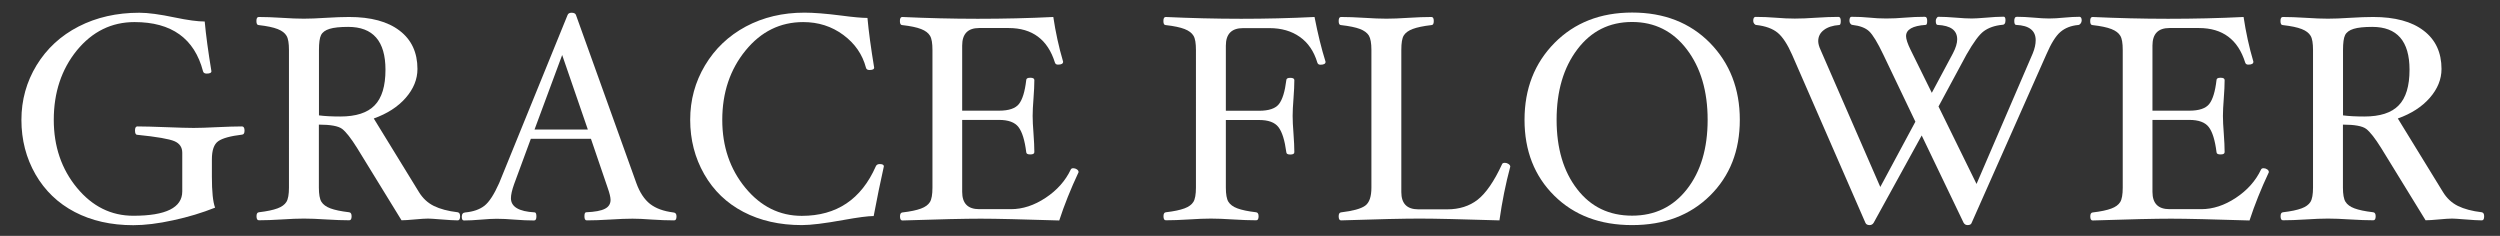
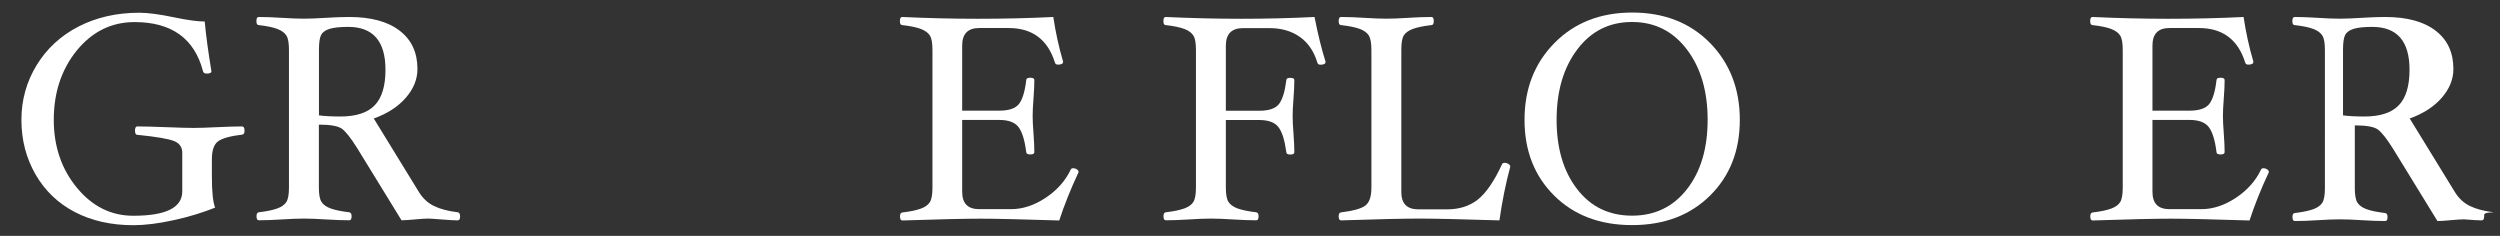
<svg xmlns="http://www.w3.org/2000/svg" version="1.1" id="レイヤー_1" x="0px" y="0px" width="265px" height="25px" viewBox="0 0 265 25" style="enable-background:new 0 0 265 25;" xml:space="preserve">
  <rect x="0" y="0" width="265" height="25" fill="#333333" stroke="none" />
  <style type="text/css">
	.st0{fill:#FFFFFF;}
</style>
  <g>
    <path class="st0" d="M25.92,13.85c0,0.26-0.08,0.4-0.25,0.42c-1.25,0.15-2.09,0.38-2.54,0.7s-0.67,0.96-0.67,1.92v1.83   c0,1.59,0.11,2.69,0.34,3.29c-1.38,0.55-2.86,1-4.45,1.34c-1.59,0.35-3,0.52-4.22,0.52c-2.36,0-4.43-0.47-6.21-1.4   c-1.78-0.93-3.16-2.26-4.16-3.99c-0.99-1.73-1.49-3.66-1.49-5.77c0-2.11,0.54-4.04,1.61-5.8c1.08-1.76,2.56-3.13,4.45-4.1   s4.04-1.46,6.44-1.46c0.93,0,2.18,0.17,3.75,0.5c1.39,0.29,2.45,0.43,3.18,0.43c0.13,1.45,0.37,3.2,0.71,5.27   c0,0.17-0.17,0.25-0.5,0.25c-0.22,0-0.35-0.08-0.39-0.25c-0.91-3.47-3.33-5.21-7.26-5.21c-2.43,0-4.47,1-6.12,3.01   C6.52,7.35,5.7,9.8,5.7,12.7c0,2.82,0.82,5.22,2.45,7.2c1.63,1.98,3.63,2.97,5.98,2.97c3.46,0,5.19-0.86,5.19-2.58v-4.1   c0-0.57-0.27-0.98-0.82-1.22c-0.55-0.24-1.86-0.47-3.94-0.68c-0.17,0-0.25-0.15-0.25-0.46c0-0.28,0.08-0.43,0.25-0.43   c0.69,0,1.71,0.03,3.07,0.08c1.3,0.05,2.27,0.08,2.9,0.08c0.62,0,1.44-0.03,2.46-0.08c1.1-0.05,1.99-0.08,2.68-0.08   C25.84,13.42,25.92,13.56,25.92,13.85z" />
    <path class="st0" d="M48.77,22.93c0,0.29-0.08,0.43-0.25,0.43c-0.38,0-1.01-0.04-1.88-0.11c-0.63-0.05-1.05-0.08-1.26-0.08   c-0.3,0-0.77,0.03-1.41,0.09s-1.11,0.09-1.41,0.09l-4.7-7.65c-0.66-1.06-1.2-1.74-1.6-2.04s-1.23-0.45-2.46-0.45v6.67   c0,0.71,0.09,1.22,0.27,1.51s0.5,0.53,0.96,0.7s1.12,0.31,1.98,0.41c0.17,0.02,0.26,0.16,0.26,0.42c0,0.29-0.08,0.43-0.25,0.43   c-0.69,0-1.52-0.03-2.48-0.09c-0.92-0.06-1.7-0.09-2.33-0.09c-0.63,0-1.4,0.03-2.31,0.09c-0.95,0.06-1.77,0.09-2.46,0.09   c-0.17,0-0.25-0.15-0.25-0.43c0-0.26,0.08-0.4,0.25-0.42c0.86-0.1,1.51-0.24,1.97-0.41c0.46-0.17,0.77-0.4,0.95-0.69   c0.18-0.29,0.27-0.8,0.27-1.52V5.3c0-0.71-0.08-1.22-0.26-1.51c-0.17-0.29-0.48-0.53-0.94-0.71c-0.46-0.18-1.12-0.32-2-0.42   c-0.17,0-0.25-0.14-0.25-0.43s0.08-0.43,0.25-0.43c0.69,0,1.51,0.03,2.46,0.09c0.91,0.06,1.68,0.09,2.31,0.09   c0.63,0,1.41-0.03,2.33-0.09c0.96-0.06,1.79-0.09,2.48-0.09c2.3,0,4.09,0.48,5.35,1.45c1.26,0.96,1.89,2.32,1.89,4.06   c0,1.1-0.42,2.12-1.25,3.07s-1.96,1.67-3.38,2.18l4.77,7.77c0.41,0.68,0.95,1.18,1.6,1.5s1.5,0.55,2.53,0.67   C48.7,22.54,48.77,22.68,48.77,22.93z M40.86,7.39c0-3.03-1.32-4.54-3.95-4.54c-0.87,0-1.53,0.07-1.98,0.21   c-0.45,0.14-0.75,0.36-0.9,0.66c-0.15,0.3-0.22,0.83-0.22,1.59v6.92c0.6,0.08,1.35,0.12,2.26,0.12c1.66,0,2.88-0.39,3.64-1.18   C40.48,10.38,40.86,9.12,40.86,7.39z" />
-     <path class="st0" d="M71.71,22.93c0,0.29-0.08,0.43-0.25,0.43c-0.71,0-1.52-0.03-2.42-0.09c-0.78-0.06-1.44-0.09-1.99-0.09   c-0.63,0-1.41,0.03-2.34,0.09c-0.98,0.06-1.82,0.09-2.51,0.09c-0.17,0-0.25-0.14-0.25-0.43s0.06-0.43,0.19-0.43   c0.92-0.04,1.58-0.16,1.98-0.37c0.4-0.2,0.6-0.52,0.6-0.94c0-0.27-0.1-0.7-0.31-1.29l-1.77-5.19h-6.37l-1.77,4.8   c-0.23,0.64-0.34,1.14-0.34,1.5c0,0.91,0.84,1.41,2.51,1.5c0.12,0,0.19,0.14,0.19,0.43s-0.08,0.43-0.25,0.43   c-0.62,0-1.31-0.03-2.06-0.09c-0.71-0.06-1.35-0.09-1.9-0.09c-0.44,0-1,0.03-1.67,0.09c-0.7,0.06-1.3,0.09-1.8,0.09   c-0.16,0-0.23-0.13-0.23-0.39c0-0.29,0.12-0.44,0.36-0.46c0.86-0.08,1.54-0.32,2.04-0.71c0.5-0.39,1.02-1.19,1.56-2.4l7.25-17.81   c0.06-0.17,0.21-0.25,0.43-0.25c0.25,0,0.4,0.08,0.46,0.23l6.4,17.82c0.36,1,0.85,1.74,1.46,2.22c0.62,0.48,1.44,0.77,2.47,0.9   C71.61,22.54,71.71,22.68,71.71,22.93z M62.31,13.73l-2.72-7.9l-2.93,7.9H62.31z" />
-     <path class="st0" d="M93.69,17.63c-0.37,1.65-0.73,3.41-1.08,5.27c-0.59,0-1.66,0.14-3.21,0.42c-1.98,0.36-3.45,0.54-4.4,0.54   c-2.36,0-4.42-0.47-6.2-1.4c-1.78-0.93-3.16-2.26-4.15-3.99s-1.49-3.66-1.49-5.77c0-2.09,0.52-4.01,1.57-5.77   c1.05-1.76,2.49-3.13,4.33-4.12c1.84-0.98,3.91-1.47,6.21-1.47c0.97,0,2.27,0.1,3.91,0.31c1.27,0.17,2.2,0.25,2.77,0.25   c0.13,1.45,0.37,3.2,0.71,5.27c0,0.17-0.17,0.25-0.5,0.25c-0.21,0-0.33-0.08-0.37-0.25c-0.37-1.4-1.17-2.56-2.4-3.47   s-2.65-1.36-4.25-1.36c-2.43,0-4.47,1-6.11,3.01s-2.47,4.46-2.47,7.36c0,2.82,0.82,5.22,2.45,7.2c1.63,1.98,3.63,2.97,5.98,2.97   c3.69,0,6.3-1.75,7.84-5.24c0.07-0.17,0.21-0.25,0.42-0.25C93.54,17.39,93.69,17.47,93.69,17.63z" />
    <path class="st0" d="M114.33,18.25c-0.84,1.79-1.52,3.49-2.05,5.12c-3.9-0.12-6.67-0.19-8.32-0.19c-1.63,0-4.4,0.06-8.31,0.19   c-0.17,0-0.25-0.15-0.25-0.43c0-0.26,0.08-0.4,0.25-0.42c0.86-0.1,1.51-0.24,1.97-0.41c0.46-0.17,0.77-0.4,0.95-0.69   c0.18-0.29,0.27-0.8,0.27-1.52V5.3c0-0.71-0.08-1.22-0.26-1.51c-0.17-0.29-0.48-0.53-0.94-0.71c-0.46-0.18-1.12-0.32-2-0.42   c-0.17,0-0.25-0.14-0.25-0.43s0.08-0.43,0.25-0.43c2.6,0.12,5.27,0.19,8,0.19c2.75,0,5.42-0.06,8.01-0.19   c0.24,1.6,0.58,3.18,1.04,4.74c0,0.21-0.18,0.31-0.54,0.31c-0.18,0-0.28-0.07-0.33-0.22c-0.76-2.44-2.4-3.66-4.9-3.66h-3.13   c-1.2,0-1.8,0.62-1.8,1.86v6.9h3.91c1.04,0,1.74-0.24,2.11-0.71s0.63-1.32,0.77-2.53c0-0.17,0.14-0.25,0.43-0.25   s0.43,0.08,0.43,0.25c0,0.52-0.03,1.17-0.09,1.95c-0.06,0.75-0.09,1.37-0.09,1.84c0,0.49,0.03,1.11,0.09,1.86   c0.06,0.81,0.09,1.47,0.09,1.98c0,0.17-0.14,0.25-0.43,0.25s-0.43-0.08-0.43-0.25c-0.16-1.26-0.43-2.14-0.82-2.65   s-1.08-0.76-2.06-0.76h-3.91v7.63c0,1.22,0.6,1.83,1.8,1.83h3.38c1.23,0,2.45-0.4,3.66-1.2s2.1-1.8,2.67-3   c0.04-0.09,0.13-0.14,0.26-0.14c0.14,0,0.27,0.04,0.39,0.12C114.28,18.04,114.33,18.14,114.33,18.25z" />
    <path class="st0" d="M140.51,6.55c0,0.21-0.18,0.31-0.54,0.31c-0.18,0-0.28-0.07-0.33-0.22c-0.36-1.2-0.98-2.11-1.86-2.73   c-0.88-0.62-1.95-0.93-3.22-0.93h-2.79c-1.22,0-1.83,0.62-1.83,1.86v6.9h3.53c1.03,0,1.73-0.24,2.1-0.71   c0.37-0.48,0.63-1.32,0.78-2.53c0-0.17,0.14-0.25,0.42-0.25c0.29,0,0.43,0.08,0.43,0.25c0,0.52-0.03,1.17-0.09,1.95   c-0.06,0.75-0.09,1.37-0.09,1.84c0,0.49,0.03,1.11,0.09,1.86c0.06,0.81,0.09,1.47,0.09,1.98c0,0.17-0.14,0.25-0.43,0.25   c-0.28,0-0.42-0.08-0.42-0.25c-0.17-1.26-0.44-2.14-0.83-2.65s-1.07-0.76-2.05-0.76h-3.53v7.16c0,0.71,0.09,1.22,0.27,1.51   s0.5,0.53,0.96,0.7s1.12,0.31,1.98,0.41c0.17,0.02,0.26,0.16,0.26,0.42c0,0.29-0.08,0.43-0.25,0.43c-0.69,0-1.52-0.03-2.48-0.09   c-0.92-0.06-1.7-0.09-2.33-0.09c-0.63,0-1.4,0.03-2.31,0.09c-0.95,0.06-1.77,0.09-2.46,0.09c-0.17,0-0.25-0.15-0.25-0.43   c0-0.26,0.08-0.4,0.25-0.42c0.86-0.1,1.51-0.24,1.97-0.41c0.46-0.17,0.77-0.4,0.95-0.69c0.18-0.29,0.27-0.8,0.27-1.52V5.3   c0-0.71-0.08-1.22-0.26-1.51c-0.17-0.29-0.48-0.53-0.94-0.71c-0.46-0.18-1.12-0.32-2-0.42c-0.17,0-0.25-0.14-0.25-0.43   s0.08-0.43,0.25-0.43c2.6,0.12,5.27,0.19,8,0.19c2.58,0,5.17-0.06,7.77-0.19C139.69,3.6,140.08,5.18,140.51,6.55z" />
    <path class="st0" d="M160.09,17.66c-0.49,1.82-0.87,3.72-1.15,5.7c-3.96-0.12-6.77-0.19-8.45-0.19c-1.65,0-4.43,0.06-8.34,0.19   c-0.17,0-0.25-0.15-0.25-0.43c0-0.26,0.08-0.4,0.25-0.42c1.25-0.15,2.1-0.38,2.55-0.7c0.45-0.32,0.67-0.96,0.67-1.92V5.3   c0-0.72-0.09-1.23-0.27-1.53c-0.18-0.29-0.5-0.53-0.95-0.7c-0.45-0.17-1.12-0.31-2-0.41c-0.17,0-0.25-0.14-0.25-0.43   s0.08-0.43,0.25-0.43c0.69,0,1.52,0.03,2.48,0.09c0.92,0.06,1.7,0.09,2.33,0.09s1.4-0.03,2.31-0.09c0.95-0.06,1.77-0.09,2.46-0.09   c0.17,0,0.25,0.14,0.25,0.43s-0.08,0.43-0.25,0.43c-0.87,0.1-1.53,0.24-1.98,0.41s-0.77,0.4-0.95,0.69s-0.26,0.8-0.26,1.54v15.06   c0,1.22,0.6,1.83,1.8,1.83h3.07c1.27,0,2.35-0.34,3.22-1.02s1.75-1.94,2.6-3.79c0.04-0.08,0.14-0.12,0.29-0.12   c0.13,0,0.26,0.04,0.38,0.12S160.09,17.56,160.09,17.66z" />
    <path class="st0" d="M184.42,12.7c0,3.28-1.05,5.95-3.16,8.04c-2.11,2.08-4.86,3.12-8.26,3.12s-6.15-1.04-8.25-3.12   c-2.1-2.08-3.15-4.76-3.15-8.04c0-3.29,1.06-6,3.18-8.15c2.12-2.14,4.86-3.22,8.23-3.22c3.38,0,6.13,1.07,8.25,3.22   C183.36,6.7,184.42,9.42,184.42,12.7z M181.01,12.7c0-3.05-0.74-5.54-2.21-7.47c-1.47-1.93-3.41-2.9-5.8-2.9   c-2.41,0-4.34,0.97-5.8,2.9C165.73,7.17,165,9.66,165,12.7c0,3.03,0.73,5.48,2.18,7.35c1.45,1.88,3.39,2.81,5.82,2.81   c2.42,0,4.36-0.94,5.82-2.81S181.01,15.73,181.01,12.7z" />
-     <path class="st0" d="M220.66,2.17c0,0.12-0.04,0.23-0.12,0.33c-0.08,0.1-0.16,0.15-0.26,0.15c-0.76,0.07-1.39,0.32-1.88,0.74   c-0.49,0.42-0.99,1.22-1.5,2.41l-7.9,17.81c-0.05,0.17-0.2,0.25-0.43,0.25c-0.19,0-0.33-0.08-0.43-0.25l-4.44-9.25l-5.09,9.25   c-0.1,0.17-0.25,0.25-0.43,0.25c-0.23,0-0.38-0.08-0.45-0.25l-7.77-17.81c-0.49-1.11-1-1.89-1.53-2.33   c-0.54-0.44-1.29-0.71-2.25-0.82c-0.08,0-0.16-0.04-0.23-0.13c-0.07-0.09-0.11-0.19-0.11-0.3c0-0.28,0.08-0.43,0.25-0.43   c0.69,0,1.42,0.03,2.17,0.09c0.7,0.06,1.37,0.09,1.99,0.09c0.63,0,1.38-0.03,2.23-0.09c0.9-0.06,1.7-0.09,2.39-0.09   c0.17,0,0.25,0.14,0.25,0.43s-0.05,0.43-0.16,0.43c-0.69,0.05-1.24,0.23-1.63,0.53c-0.4,0.3-0.6,0.7-0.6,1.18   c0,0.25,0.08,0.56,0.25,0.93l6.33,14.53l3.72-6.92l-3.4-7.11c-0.61-1.28-1.11-2.1-1.5-2.47c-0.39-0.37-0.99-0.59-1.78-0.68   c-0.07,0-0.14-0.04-0.21-0.13c-0.07-0.09-0.1-0.19-0.1-0.3c0-0.28,0.07-0.43,0.22-0.43c0.69,0,1.33,0.03,1.91,0.09   c0.56,0.06,1.15,0.09,1.78,0.09c0.62,0,1.28-0.03,1.97-0.09c0.71-0.06,1.42-0.09,2.11-0.09c0.17,0,0.25,0.14,0.25,0.43   s-0.05,0.43-0.16,0.43c-1.38,0.09-2.08,0.49-2.08,1.19c0,0.31,0.16,0.8,0.48,1.45l2.25,4.56l2.23-4.17   c0.31-0.59,0.46-1.09,0.46-1.5c0-0.96-0.69-1.46-2.08-1.53c-0.12,0-0.19-0.14-0.19-0.43c0-0.1,0.03-0.2,0.09-0.29   c0.06-0.09,0.12-0.14,0.19-0.14c0.5,0,1.11,0.03,1.83,0.09c0.69,0.06,1.26,0.09,1.71,0.09c0.32,0,0.79-0.03,1.41-0.08   c0.79-0.07,1.44-0.11,1.97-0.11c0.12,0,0.19,0.12,0.19,0.37c0,0.33-0.11,0.49-0.34,0.49c-0.81,0.08-1.45,0.31-1.95,0.67   s-1.1,1.19-1.84,2.48l-2.97,5.51l4.03,8.21l5.96-13.84c0.21-0.51,0.31-0.98,0.31-1.4c0-1.02-0.69-1.56-2.08-1.62   c-0.12,0-0.19-0.14-0.19-0.43s0.09-0.43,0.28-0.43c0.51,0,1.11,0.03,1.8,0.09c0.64,0.06,1.18,0.09,1.61,0.09   c0.45,0,0.98-0.03,1.58-0.09c0.62-0.06,1.18-0.09,1.67-0.09C220.59,1.81,220.66,1.93,220.66,2.17z" />
    <path class="st0" d="M240.5,18.25c-0.84,1.79-1.52,3.49-2.05,5.12c-3.9-0.12-6.67-0.19-8.32-0.19c-1.63,0-4.4,0.06-8.31,0.19   c-0.17,0-0.25-0.15-0.25-0.43c0-0.26,0.08-0.4,0.25-0.42c0.86-0.1,1.51-0.24,1.97-0.41c0.46-0.17,0.77-0.4,0.95-0.69   c0.18-0.29,0.27-0.8,0.27-1.52V5.3c0-0.71-0.08-1.22-0.26-1.51c-0.17-0.29-0.48-0.53-0.94-0.71c-0.46-0.18-1.12-0.32-2-0.42   c-0.17,0-0.25-0.14-0.25-0.43s0.08-0.43,0.25-0.43c2.6,0.12,5.27,0.19,8,0.19c2.75,0,5.42-0.06,8.01-0.19   c0.24,1.6,0.58,3.18,1.04,4.74c0,0.21-0.18,0.31-0.54,0.31c-0.18,0-0.28-0.07-0.33-0.22c-0.76-2.44-2.4-3.66-4.9-3.66h-3.13   c-1.2,0-1.8,0.62-1.8,1.86v6.9h3.91c1.04,0,1.74-0.24,2.11-0.71s0.63-1.32,0.77-2.53c0-0.17,0.14-0.25,0.43-0.25   s0.43,0.08,0.43,0.25c0,0.52-0.03,1.17-0.09,1.95c-0.06,0.75-0.09,1.37-0.09,1.84c0,0.49,0.03,1.11,0.09,1.86   c0.06,0.81,0.09,1.47,0.09,1.98c0,0.17-0.14,0.25-0.43,0.25s-0.43-0.08-0.43-0.25c-0.16-1.26-0.43-2.14-0.82-2.65   s-1.08-0.76-2.06-0.76h-3.91v7.63c0,1.22,0.6,1.83,1.8,1.83h3.38c1.23,0,2.45-0.4,3.66-1.2s2.1-1.8,2.67-3   c0.04-0.09,0.13-0.14,0.26-0.14c0.14,0,0.27,0.04,0.39,0.12C240.45,18.04,240.5,18.14,240.5,18.25z" />
-     <path class="st0" d="M263.32,22.93c0,0.29-0.08,0.43-0.25,0.43c-0.38,0-1.01-0.04-1.88-0.11c-0.63-0.05-1.05-0.08-1.26-0.08   c-0.3,0-0.77,0.03-1.41,0.09s-1.11,0.09-1.41,0.09l-4.7-7.65c-0.66-1.06-1.2-1.74-1.6-2.04s-1.23-0.45-2.46-0.45v6.67   c0,0.71,0.09,1.22,0.27,1.51s0.5,0.53,0.96,0.7s1.12,0.31,1.98,0.41c0.17,0.02,0.26,0.16,0.26,0.42c0,0.29-0.08,0.43-0.25,0.43   c-0.69,0-1.52-0.03-2.48-0.09c-0.92-0.06-1.7-0.09-2.33-0.09s-1.4,0.03-2.31,0.09c-0.95,0.06-1.77,0.09-2.46,0.09   c-0.17,0-0.25-0.15-0.25-0.43c0-0.26,0.08-0.4,0.25-0.42c0.86-0.1,1.51-0.24,1.97-0.41c0.46-0.17,0.77-0.4,0.95-0.69   c0.18-0.29,0.27-0.8,0.27-1.52V5.3c0-0.71-0.08-1.22-0.26-1.51c-0.17-0.29-0.48-0.53-0.94-0.71c-0.46-0.18-1.12-0.32-2-0.42   c-0.17,0-0.25-0.14-0.25-0.43s0.08-0.43,0.25-0.43c0.69,0,1.51,0.03,2.46,0.09c0.91,0.06,1.68,0.09,2.31,0.09s1.41-0.03,2.33-0.09   c0.96-0.06,1.79-0.09,2.48-0.09c2.3,0,4.09,0.48,5.35,1.45c1.26,0.96,1.89,2.32,1.89,4.06c0,1.1-0.42,2.12-1.25,3.07   s-1.96,1.67-3.38,2.18l4.77,7.77c0.41,0.68,0.95,1.18,1.6,1.5s1.5,0.55,2.53,0.67C263.25,22.54,263.32,22.68,263.32,22.93z    M255.41,7.39c0-3.03-1.32-4.54-3.95-4.54c-0.87,0-1.53,0.07-1.98,0.21c-0.45,0.14-0.75,0.36-0.9,0.66   c-0.15,0.3-0.22,0.83-0.22,1.59v6.92c0.6,0.08,1.35,0.12,2.26,0.12c1.66,0,2.88-0.39,3.64-1.18   C255.03,10.38,255.41,9.12,255.41,7.39z" />
+     <path class="st0" d="M263.32,22.93c0,0.29-0.08,0.43-0.25,0.43c-0.38,0-1.01-0.04-1.88-0.11c-0.3,0-0.77,0.03-1.41,0.09s-1.11,0.09-1.41,0.09l-4.7-7.65c-0.66-1.06-1.2-1.74-1.6-2.04s-1.23-0.45-2.46-0.45v6.67   c0,0.71,0.09,1.22,0.27,1.51s0.5,0.53,0.96,0.7s1.12,0.31,1.98,0.41c0.17,0.02,0.26,0.16,0.26,0.42c0,0.29-0.08,0.43-0.25,0.43   c-0.69,0-1.52-0.03-2.48-0.09c-0.92-0.06-1.7-0.09-2.33-0.09s-1.4,0.03-2.31,0.09c-0.95,0.06-1.77,0.09-2.46,0.09   c-0.17,0-0.25-0.15-0.25-0.43c0-0.26,0.08-0.4,0.25-0.42c0.86-0.1,1.51-0.24,1.97-0.41c0.46-0.17,0.77-0.4,0.95-0.69   c0.18-0.29,0.27-0.8,0.27-1.52V5.3c0-0.71-0.08-1.22-0.26-1.51c-0.17-0.29-0.48-0.53-0.94-0.71c-0.46-0.18-1.12-0.32-2-0.42   c-0.17,0-0.25-0.14-0.25-0.43s0.08-0.43,0.25-0.43c0.69,0,1.51,0.03,2.46,0.09c0.91,0.06,1.68,0.09,2.31,0.09s1.41-0.03,2.33-0.09   c0.96-0.06,1.79-0.09,2.48-0.09c2.3,0,4.09,0.48,5.35,1.45c1.26,0.96,1.89,2.32,1.89,4.06c0,1.1-0.42,2.12-1.25,3.07   s-1.96,1.67-3.38,2.18l4.77,7.77c0.41,0.68,0.95,1.18,1.6,1.5s1.5,0.55,2.53,0.67C263.25,22.54,263.32,22.68,263.32,22.93z    M255.41,7.39c0-3.03-1.32-4.54-3.95-4.54c-0.87,0-1.53,0.07-1.98,0.21c-0.45,0.14-0.75,0.36-0.9,0.66   c-0.15,0.3-0.22,0.83-0.22,1.59v6.92c0.6,0.08,1.35,0.12,2.26,0.12c1.66,0,2.88-0.39,3.64-1.18   C255.03,10.38,255.41,9.12,255.41,7.39z" />
  </g>
</svg>